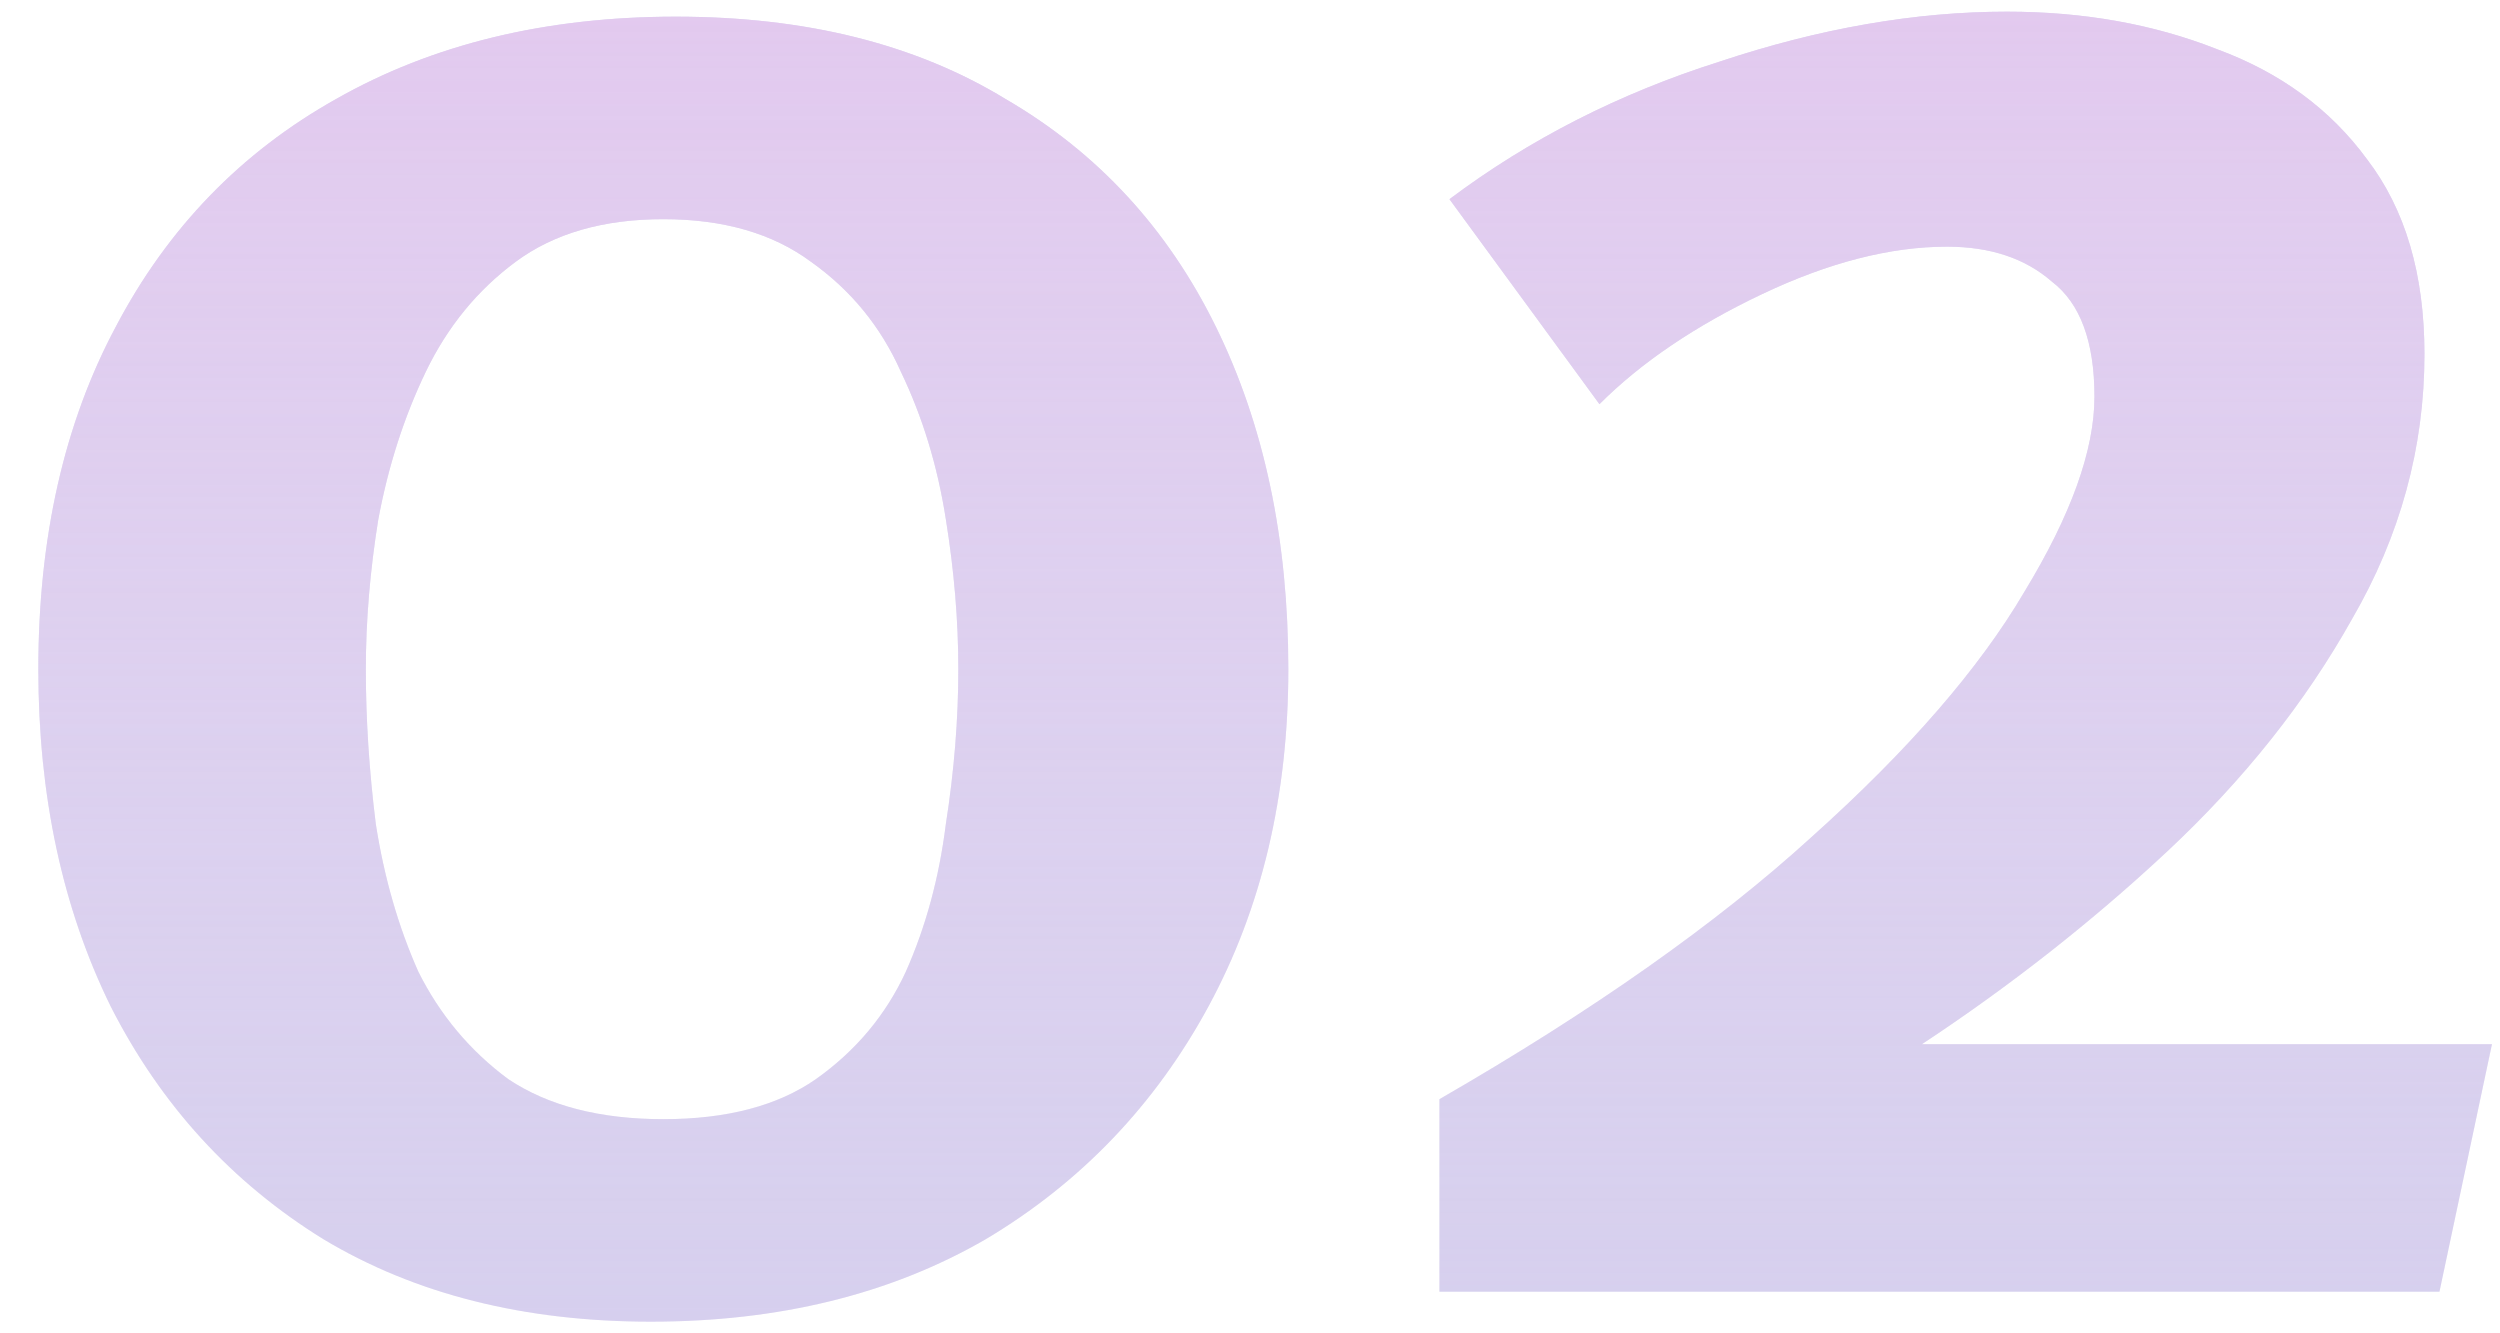
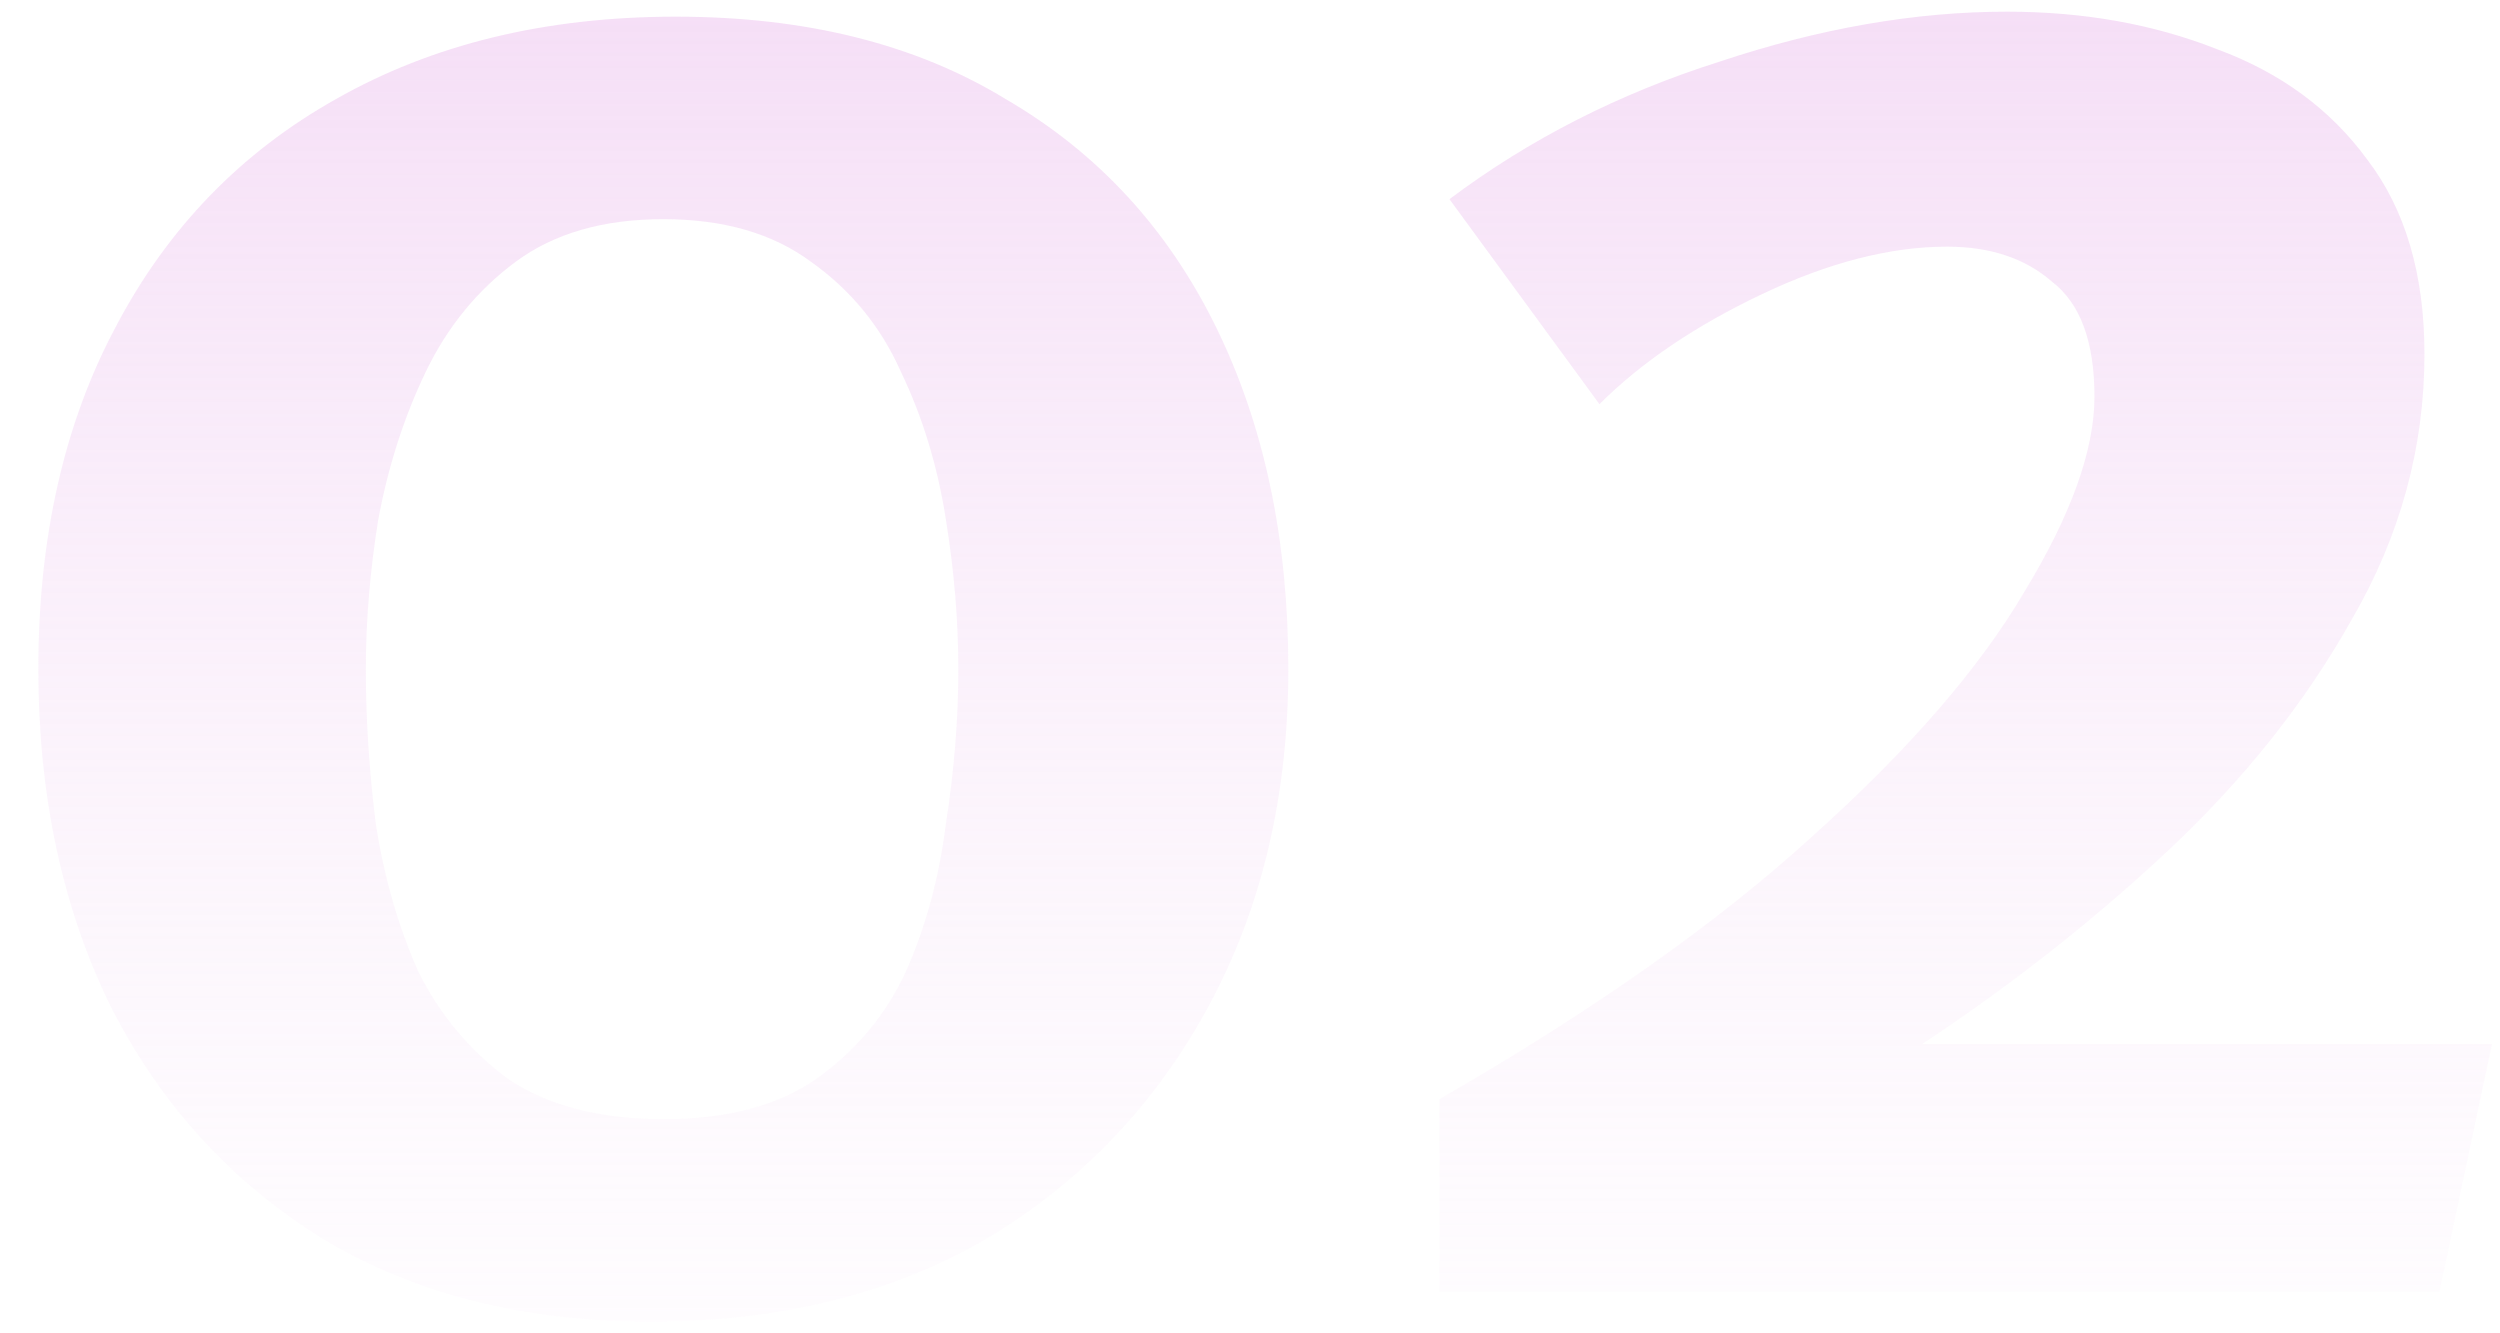
<svg xmlns="http://www.w3.org/2000/svg" width="60" height="32" viewBox="0 0 60 32" fill="none">
-   <path d="M16.22 0.4C19.34 0.4 21.98 1.06 24.14 2.38C26.34 3.66 28.02 5.48 29.18 7.84C30.34 10.2 30.92 12.94 30.92 16.06C30.92 19.1 30.28 21.8 29 24.16C27.72 26.52 25.94 28.38 23.66 29.74C21.38 31.06 18.7 31.72 15.62 31.72C12.58 31.72 9.96 31.06 7.76 29.74C5.56 28.38 3.86 26.52 2.66 24.16C1.5 21.8 0.92 19.1 0.92 16.06C0.92 12.9 1.54 10.16 2.78 7.84C4.02 5.48 5.78 3.66 8.06 2.38C10.38 1.06 13.1 0.4 16.22 0.4ZM15.92 5.26C14.48 5.26 13.3 5.6 12.38 6.28C11.46 6.96 10.74 7.84 10.22 8.92C9.7 10 9.32 11.18 9.08 12.46C8.88 13.7 8.78 14.9 8.78 16.06C8.78 17.26 8.86 18.5 9.02 19.78C9.22 21.06 9.56 22.24 10.04 23.32C10.56 24.36 11.28 25.22 12.2 25.9C13.16 26.54 14.4 26.86 15.92 26.86C17.44 26.86 18.66 26.54 19.58 25.9C20.54 25.22 21.26 24.36 21.74 23.32C22.22 22.24 22.54 21.06 22.7 19.78C22.9 18.5 23 17.26 23 16.06C23 14.9 22.9 13.7 22.7 12.46C22.5 11.18 22.14 10 21.62 8.92C21.14 7.84 20.42 6.96 19.46 6.28C18.54 5.6 17.36 5.26 15.92 5.26ZM48.167 0.28C50.007 0.28 51.687 0.58 53.207 1.18C54.727 1.74 55.927 2.62 56.807 3.82C57.727 5.02 58.187 6.58 58.187 8.5C58.187 10.74 57.607 12.86 56.447 14.86C55.327 16.86 53.847 18.72 52.007 20.44C50.207 22.12 48.247 23.66 46.127 25.06H59.807L58.547 31H34.547V26.38C38.227 24.26 41.207 22.16 43.487 20.08C45.807 18 47.507 16.04 48.587 14.2C49.707 12.36 50.267 10.8 50.267 9.52C50.267 8.2 49.927 7.28 49.247 6.76C48.607 6.2 47.767 5.92 46.727 5.92C45.367 5.92 43.887 6.3 42.287 7.06C40.687 7.82 39.387 8.7 38.387 9.7L34.787 4.78C36.707 3.34 38.867 2.24 41.267 1.48C43.667 0.68 45.967 0.28 48.167 0.28Z" fill="#CEC8EB" />
  <path d="M16.22 0.4C19.34 0.4 21.98 1.06 24.14 2.38C26.34 3.66 28.02 5.48 29.18 7.84C30.34 10.2 30.92 12.94 30.92 16.06C30.92 19.1 30.28 21.8 29 24.16C27.72 26.52 25.94 28.38 23.66 29.74C21.38 31.06 18.7 31.72 15.62 31.72C12.58 31.72 9.96 31.06 7.76 29.74C5.56 28.38 3.86 26.52 2.66 24.16C1.5 21.8 0.92 19.1 0.92 16.06C0.92 12.9 1.54 10.16 2.78 7.84C4.02 5.48 5.78 3.66 8.06 2.38C10.38 1.06 13.1 0.4 16.22 0.4ZM15.92 5.26C14.48 5.26 13.3 5.6 12.38 6.28C11.46 6.96 10.74 7.84 10.22 8.92C9.7 10 9.32 11.18 9.08 12.46C8.88 13.7 8.78 14.9 8.78 16.06C8.78 17.26 8.86 18.5 9.02 19.78C9.22 21.06 9.56 22.24 10.04 23.32C10.56 24.36 11.28 25.22 12.2 25.9C13.16 26.54 14.4 26.86 15.92 26.86C17.44 26.86 18.66 26.54 19.58 25.9C20.54 25.22 21.26 24.36 21.74 23.32C22.22 22.24 22.54 21.06 22.7 19.78C22.9 18.5 23 17.26 23 16.06C23 14.9 22.9 13.7 22.7 12.46C22.5 11.18 22.14 10 21.62 8.92C21.14 7.84 20.42 6.96 19.46 6.28C18.54 5.6 17.36 5.26 15.92 5.26ZM48.167 0.28C50.007 0.28 51.687 0.58 53.207 1.18C54.727 1.74 55.927 2.62 56.807 3.82C57.727 5.02 58.187 6.58 58.187 8.5C58.187 10.74 57.607 12.86 56.447 14.86C55.327 16.86 53.847 18.72 52.007 20.44C50.207 22.12 48.247 23.66 46.127 25.06H59.807L58.547 31H34.547V26.38C38.227 24.26 41.207 22.16 43.487 20.08C45.807 18 47.507 16.04 48.587 14.2C49.707 12.36 50.267 10.8 50.267 9.52C50.267 8.2 49.927 7.28 49.247 6.76C48.607 6.2 47.767 5.92 46.727 5.92C45.367 5.92 43.887 6.3 42.287 7.06C40.687 7.82 39.387 8.7 38.387 9.7L34.787 4.78C36.707 3.34 38.867 2.24 41.267 1.48C43.667 0.68 45.967 0.28 48.167 0.28Z" fill="url(#paint0_linear)" />
  <defs>
    <linearGradient id="paint0_linear" x1="30.5" y1="-28" x2="30.5" y2="45" gradientUnits="userSpaceOnUse">
      <stop stop-color="#E5A9E8" />
      <stop offset="1" stop-color="white" stop-opacity="0" />
    </linearGradient>
  </defs>
</svg>